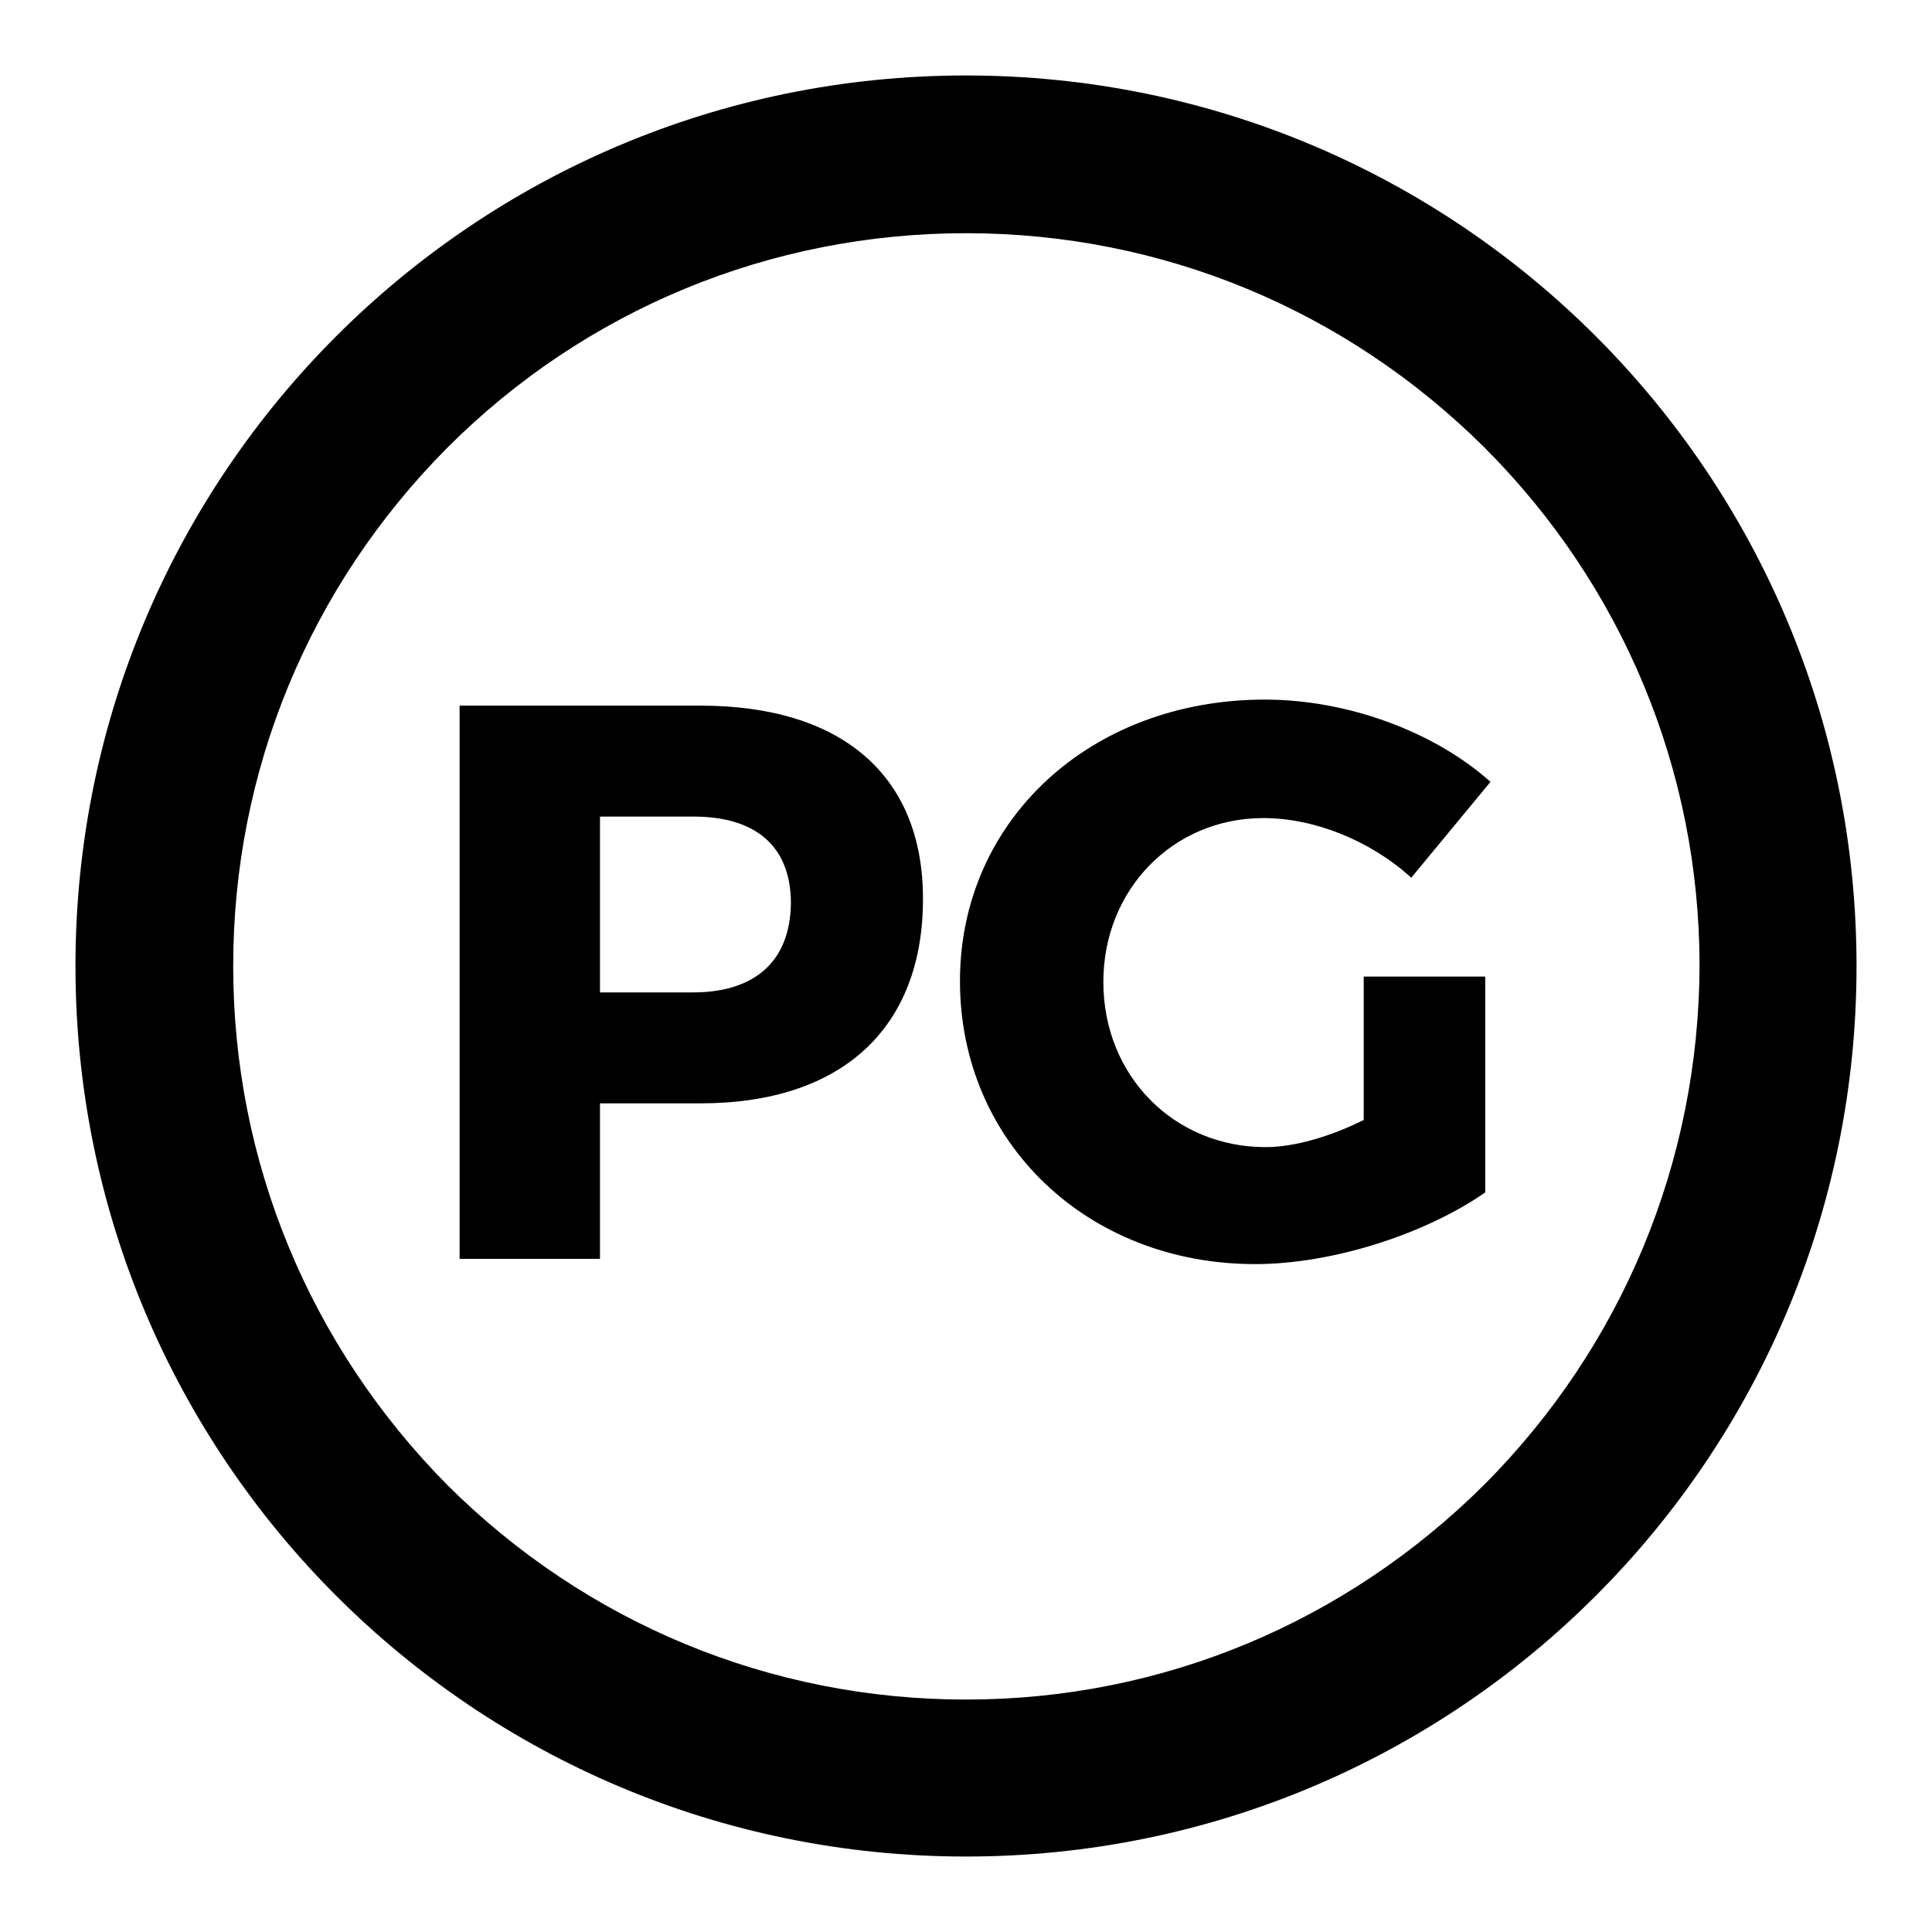
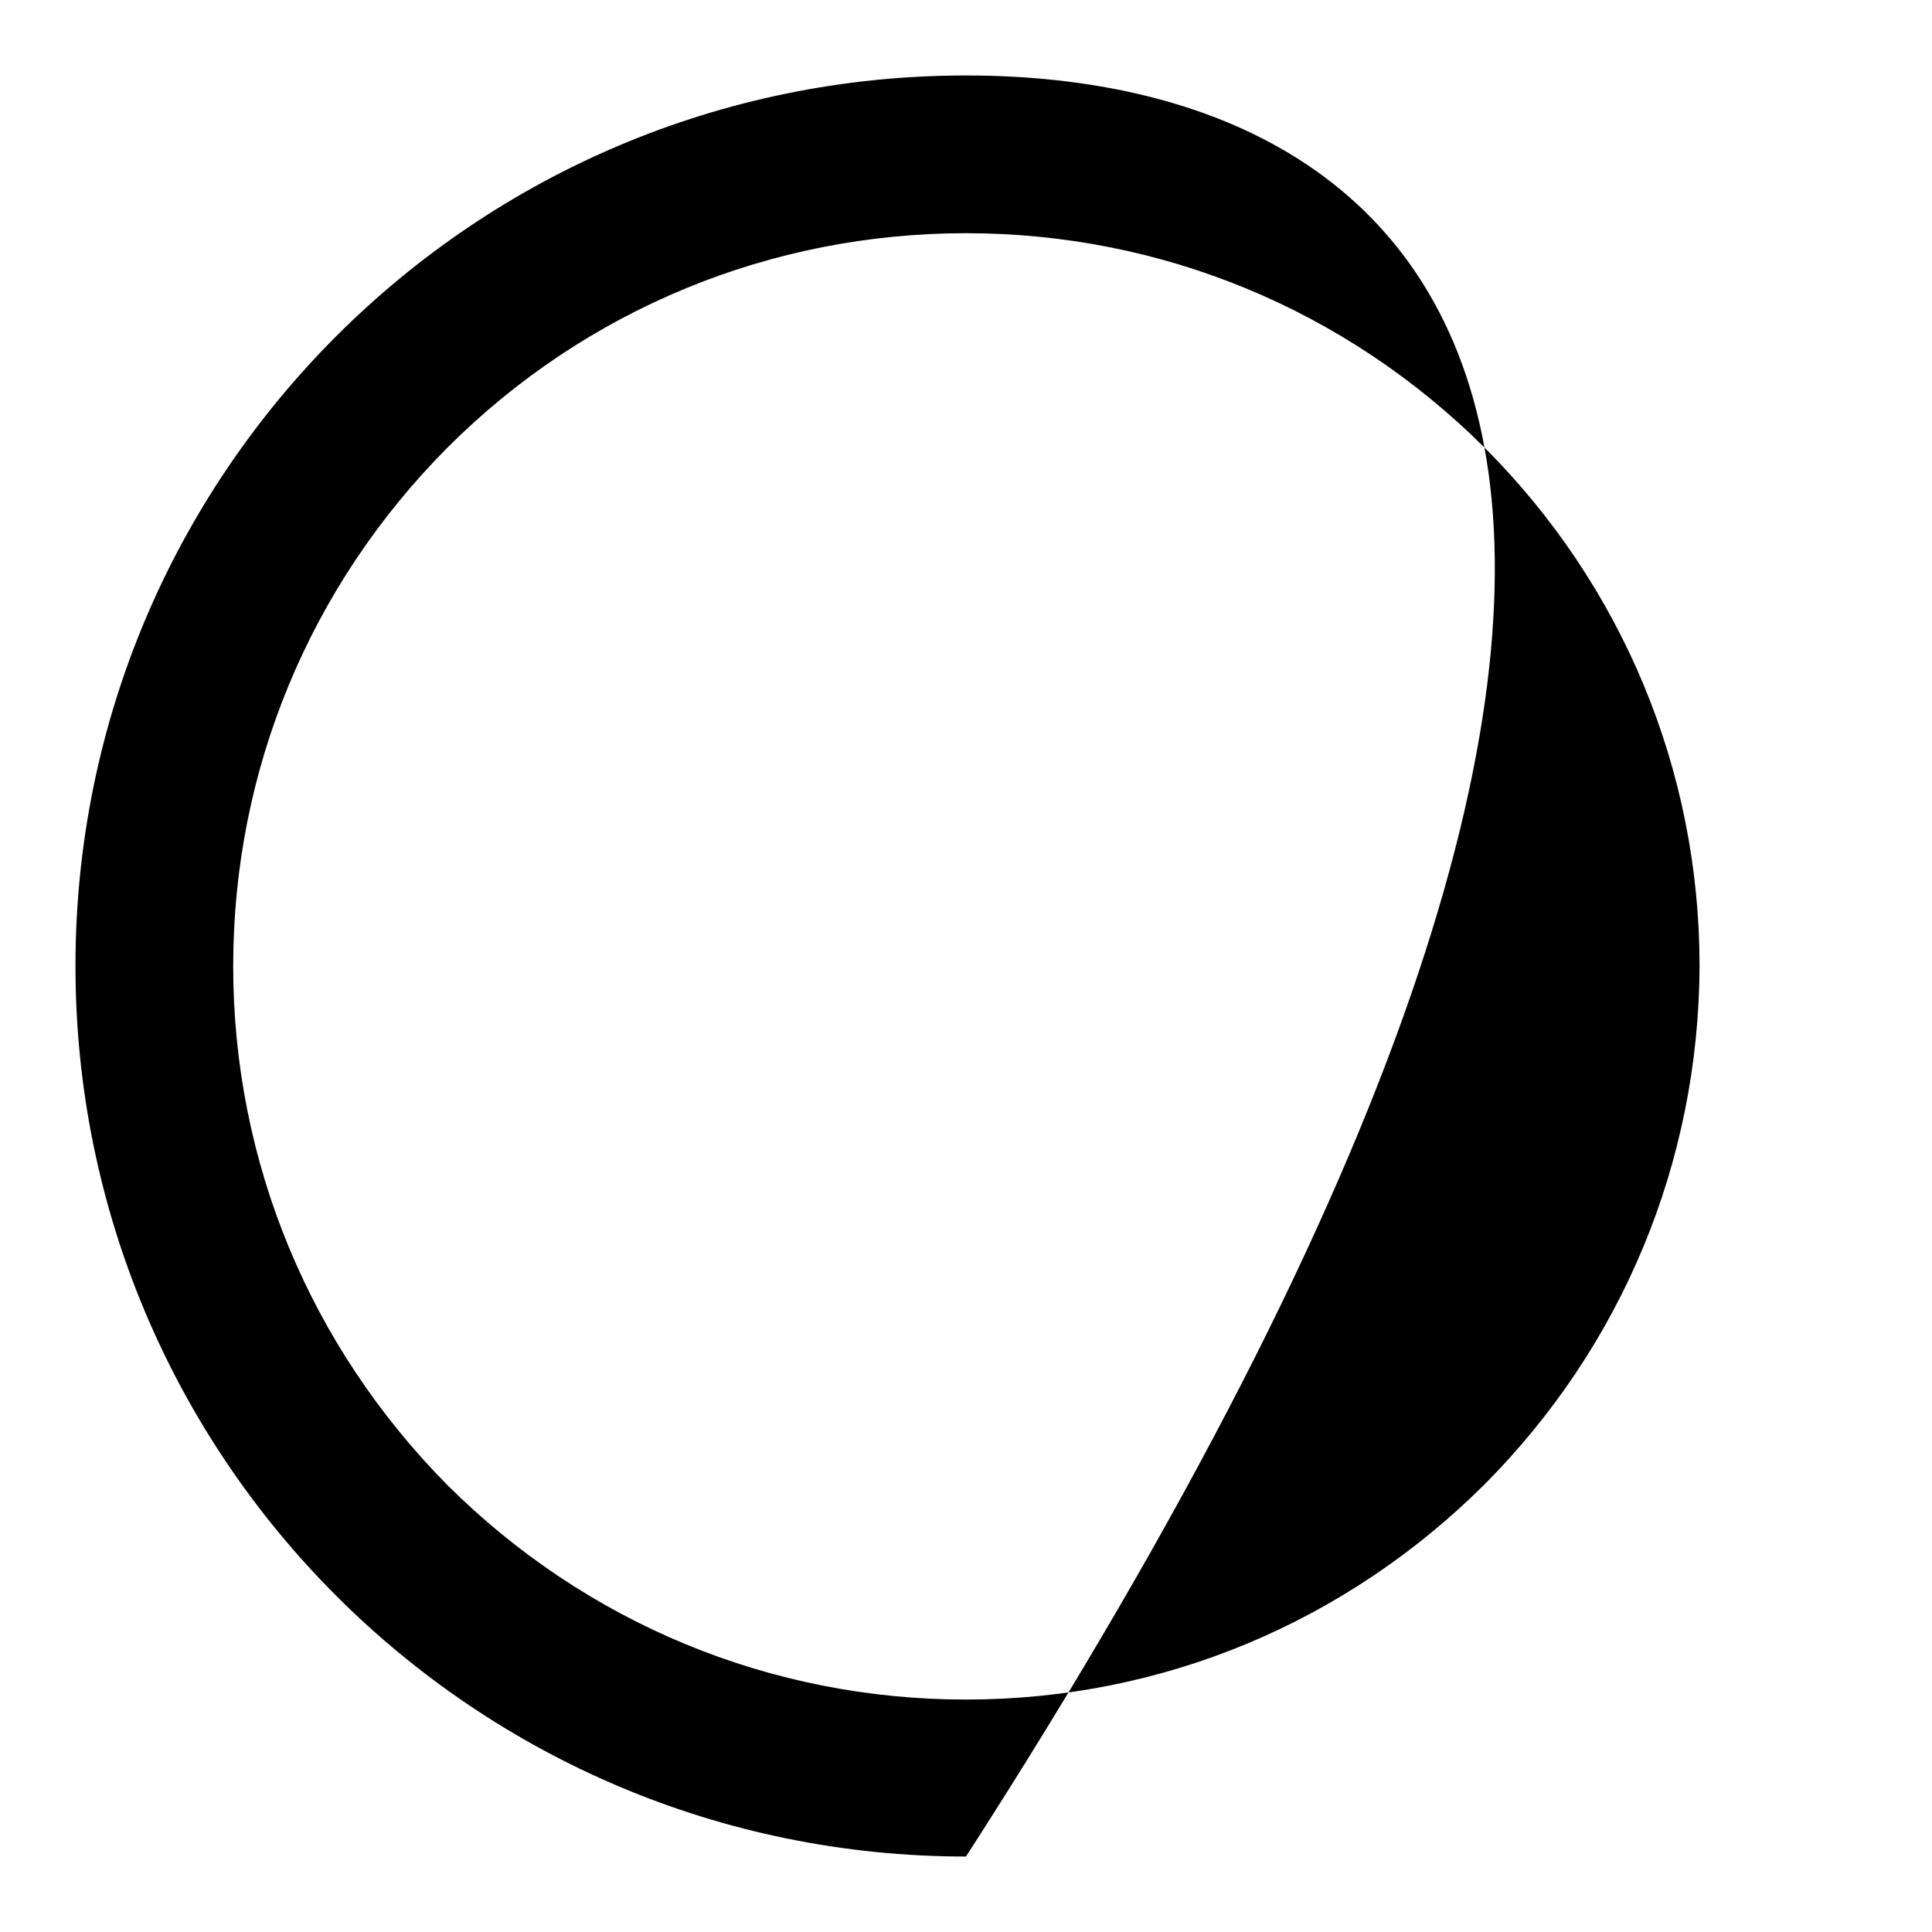
<svg xmlns="http://www.w3.org/2000/svg" version="1.1" x="0px" y="0px" viewBox="0 0 256 256" enable-background="new 0 0 256 256" xml:space="preserve">
  <g>
    <g>
      <g id="_x34_5-Parental_Guidance">
        <g>
-           <path fill="#000000" d="M128,10C62.8,10,10,62.8,10,128c0,65.2,52.8,118,118,118c65.2,0,118-52.8,118-118C246,62.8,193.2,10,128,10z M196.7,196.7c-18.4,18.3-42.7,28.5-68.7,28.5c-25.9,0-50.3-10.1-68.7-28.4C41,178.3,30.9,153.9,30.9,128c0-25.9,10.1-50.3,28.4-68.7C77.6,41,102.1,30.9,128,30.9c25.9,0,50.3,10.1,68.7,28.4c18.3,18.3,28.5,42.8,28.5,68.7C225.1,153.9,215,178.3,196.7,196.7z" />
+           <path fill="#000000" d="M128,10C62.8,10,10,62.8,10,128c0,65.2,52.8,118,118,118C246,62.8,193.2,10,128,10z M196.7,196.7c-18.4,18.3-42.7,28.5-68.7,28.5c-25.9,0-50.3-10.1-68.7-28.4C41,178.3,30.9,153.9,30.9,128c0-25.9,10.1-50.3,28.4-68.7C77.6,41,102.1,30.9,128,30.9c25.9,0,50.3,10.1,68.7,28.4c18.3,18.3,28.5,42.8,28.5,68.7C225.1,153.9,215,178.3,196.7,196.7z" />
        </g>
        <g>
-           <path fill="#000000" d="M92.8,93.5H60.9v73.3h18.6v-20.6h13.3c18.7,0,29.5-9.9,29.5-27.1C122.3,102.7,111.5,93.5,92.8,93.5z M91.8,131.5H79.5v-23.3h12.4c8.2,0,12.9,3.9,12.9,11.5C104.7,127.4,100,131.5,91.8,131.5z" />
-         </g>
+           </g>
        <g>
-           <path fill="#000000" d="M180.7,148.4c-4.4,2.2-9.2,3.6-13,3.6c-12.1,0-21.5-9.4-21.5-21.9c0-12.2,9.2-21.7,21.2-21.7c6.8,0,14.2,3,19.6,7.9l10.5-12.7c-7.5-6.7-19-10.9-29.9-10.9c-23.1,0-40.4,16-40.4,37.3c0,21.4,16.9,37.5,39.1,37.5c10.3,0,22.6-4,30.5-9.5v-28.6h-16.1V148.4z" />
-         </g>
+           </g>
      </g>
      <g />
      <g />
      <g />
      <g />
      <g />
      <g />
      <g />
      <g />
      <g />
      <g />
      <g />
      <g />
      <g />
      <g />
      <g />
    </g>
  </g>
</svg>